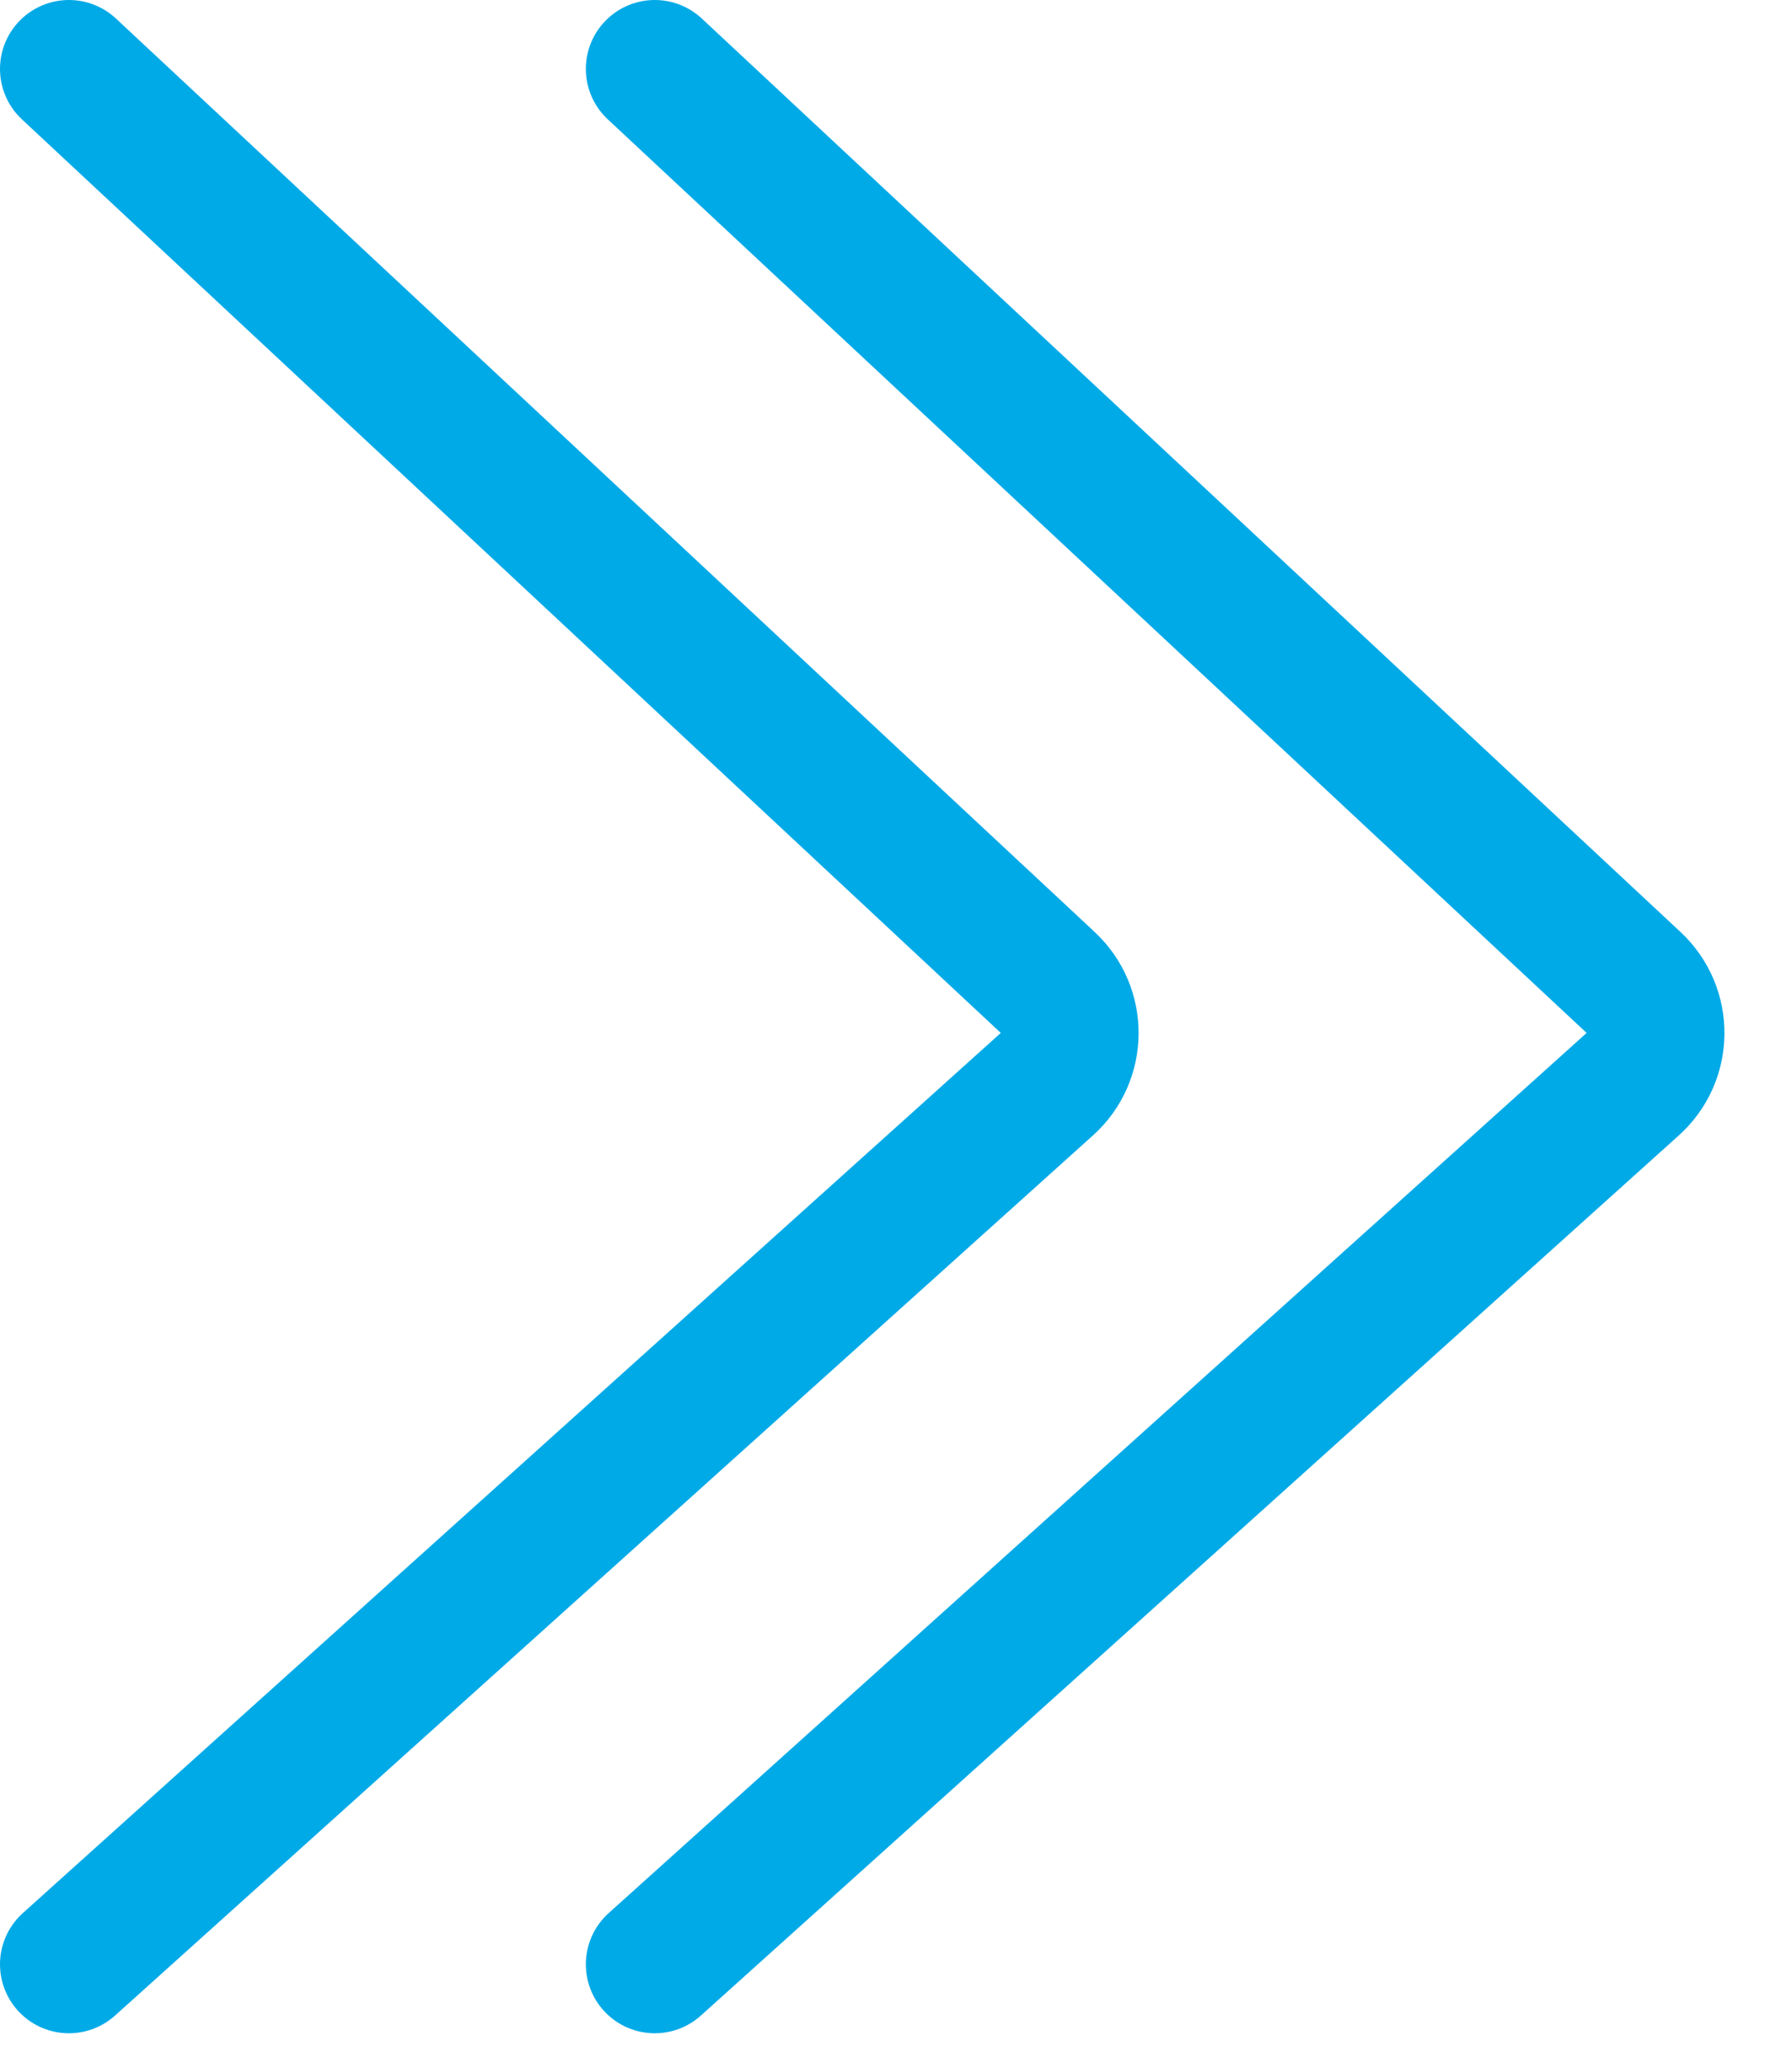
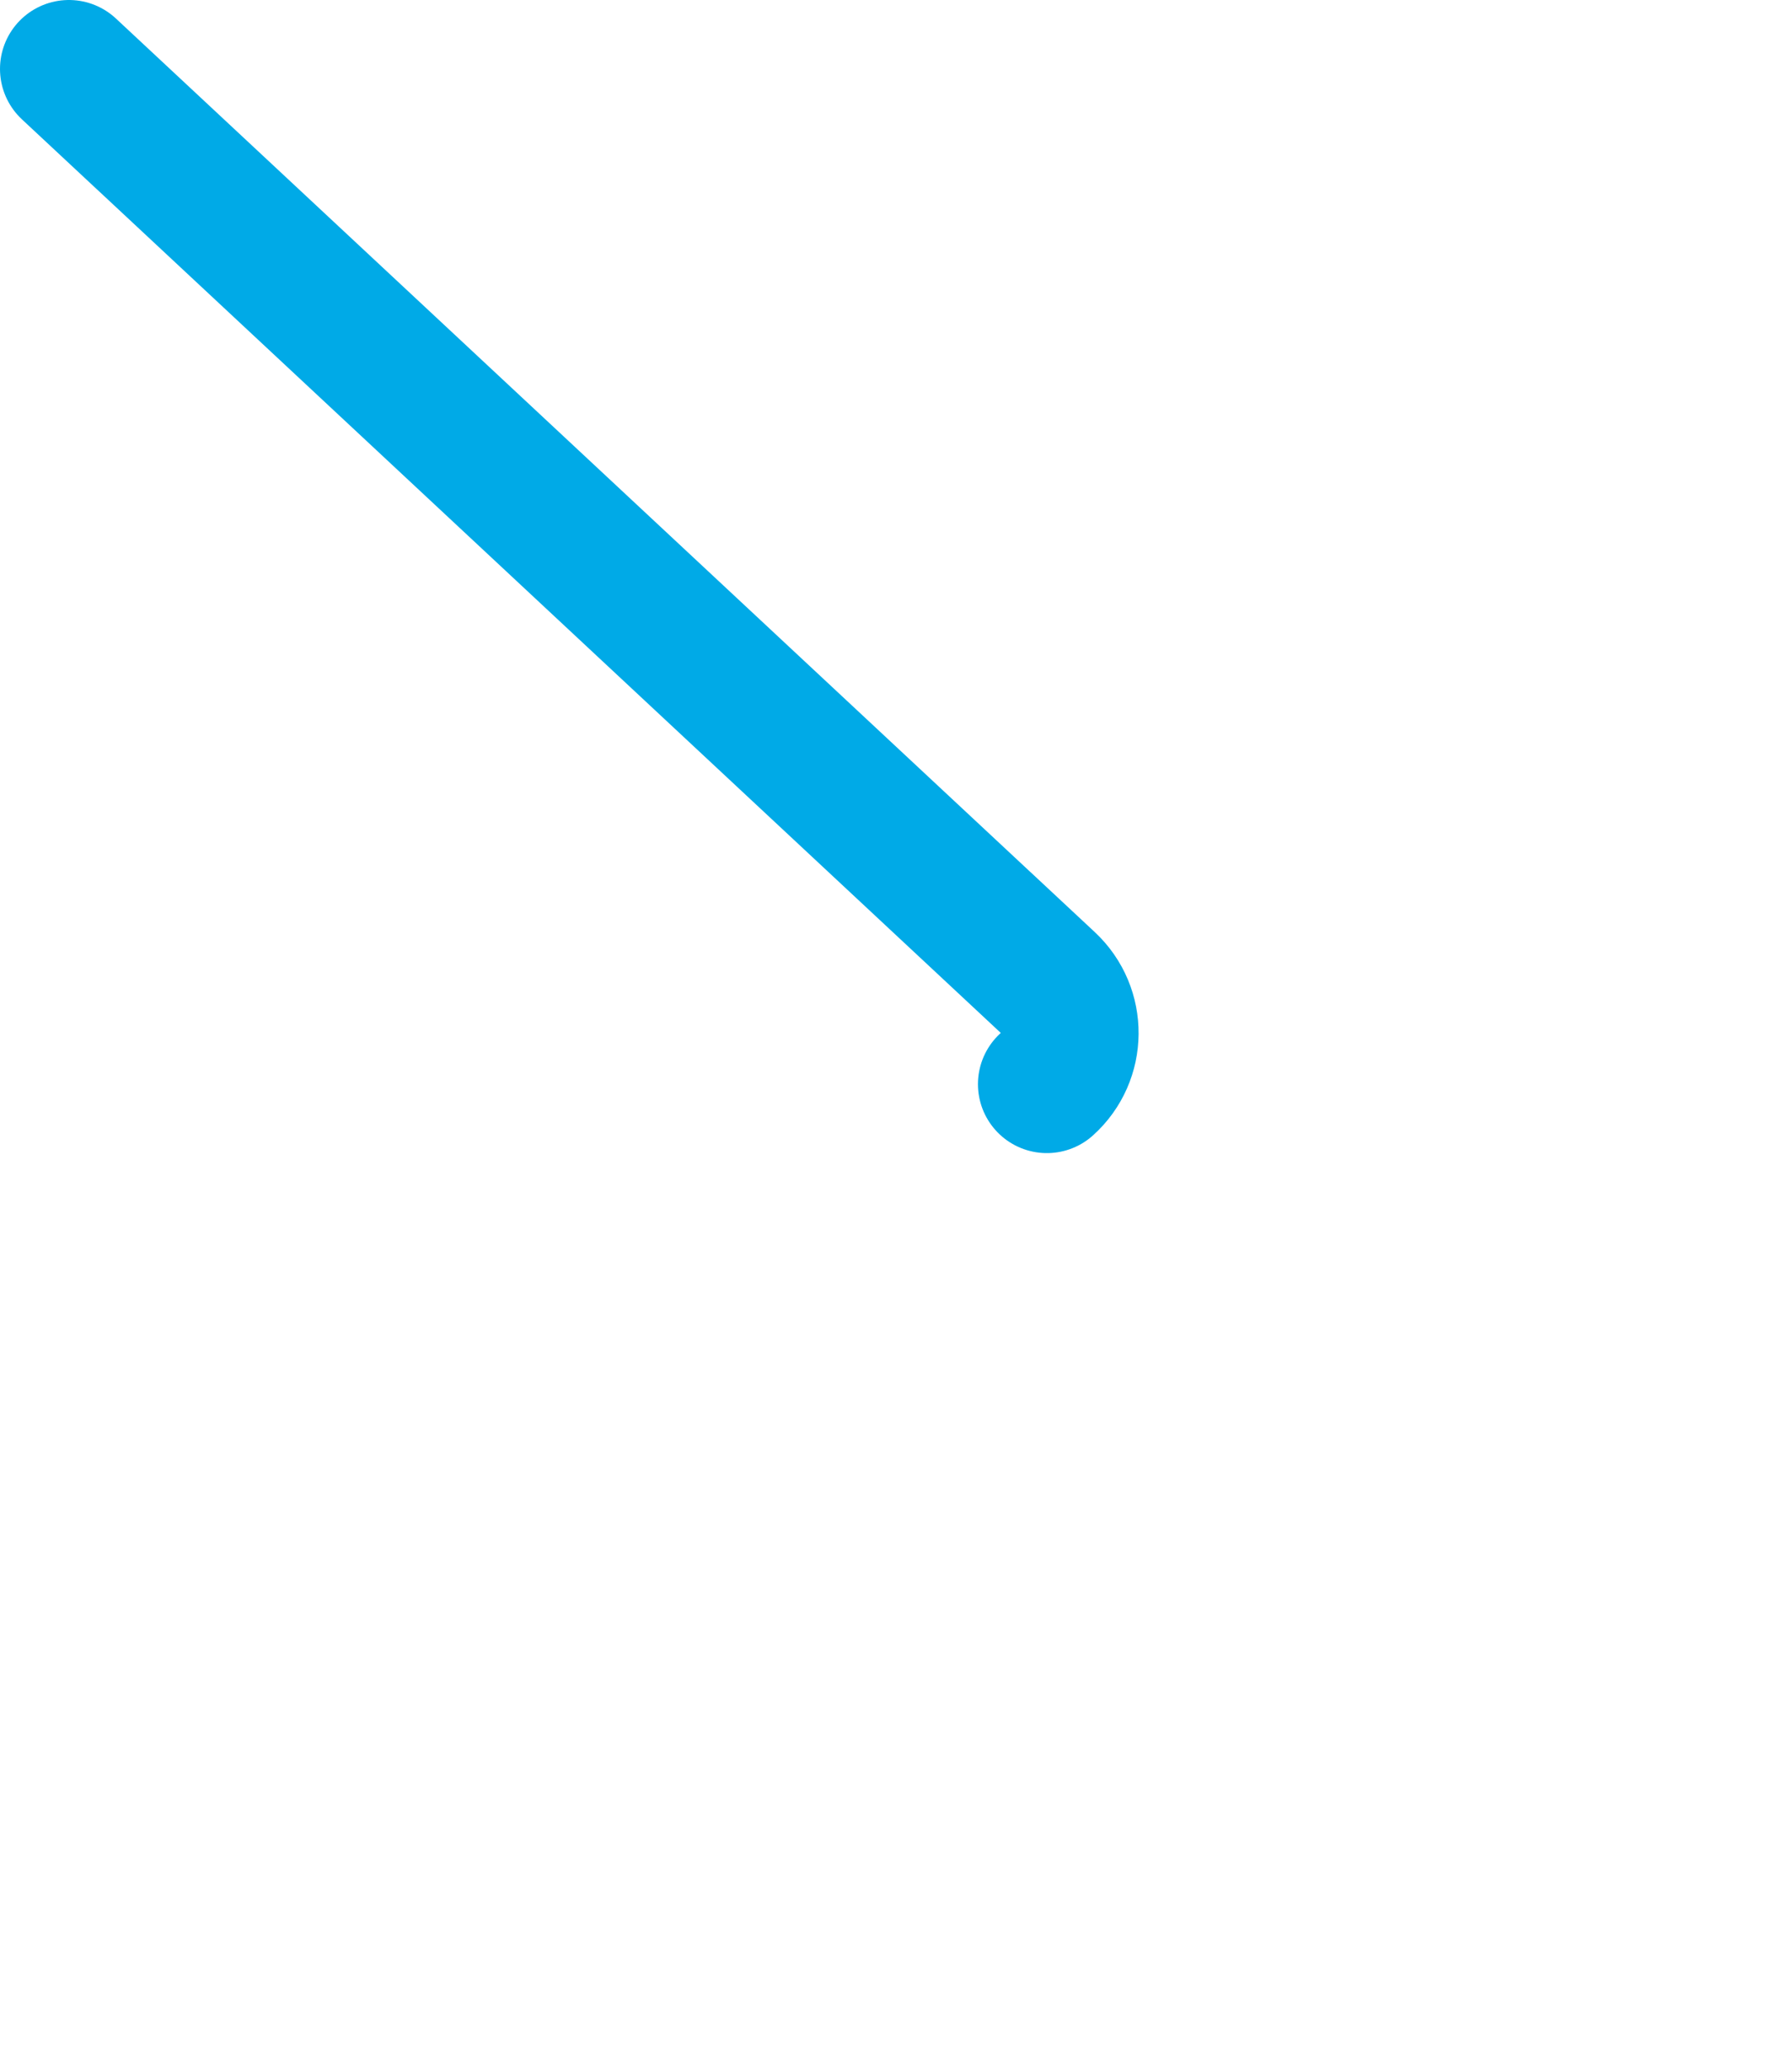
<svg xmlns="http://www.w3.org/2000/svg" width="26" height="30" viewBox="0 0 26 30" fill="none">
-   <path d="M1 1L15.202 14.255C15.631 14.656 15.625 15.338 15.189 15.73L1 28.5" stroke="#00AAE7" stroke-width="2" stroke-linecap="round" />
-   <path d="M9.5 1L23.702 14.255C24.131 14.656 24.125 15.338 23.689 15.73L9.5 28.5" stroke="#00AAE7" stroke-width="2" stroke-linecap="round" />
+   <path d="M1 1L15.202 14.255C15.631 14.656 15.625 15.338 15.189 15.73" stroke="#00AAE7" stroke-width="2" stroke-linecap="round" />
</svg>